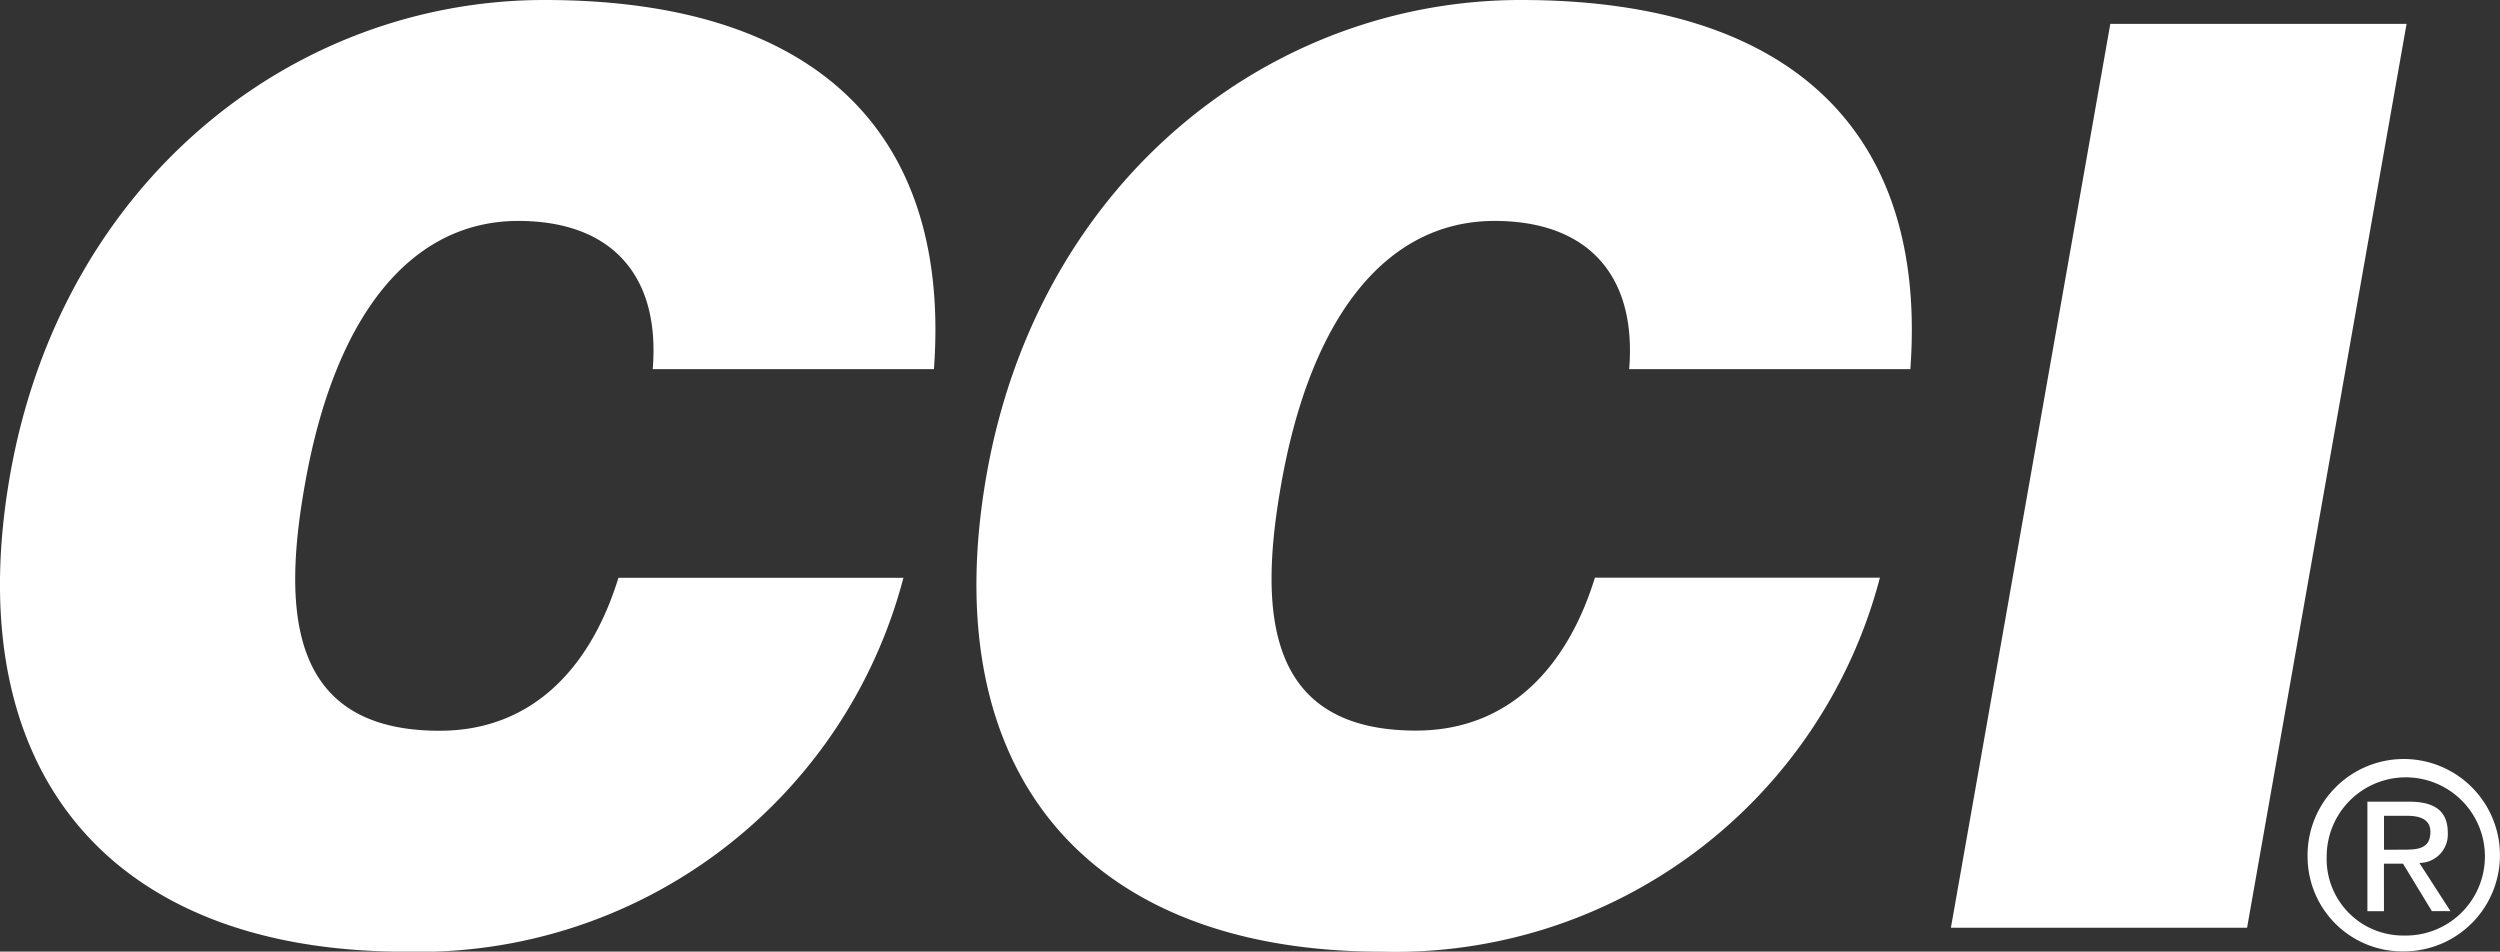
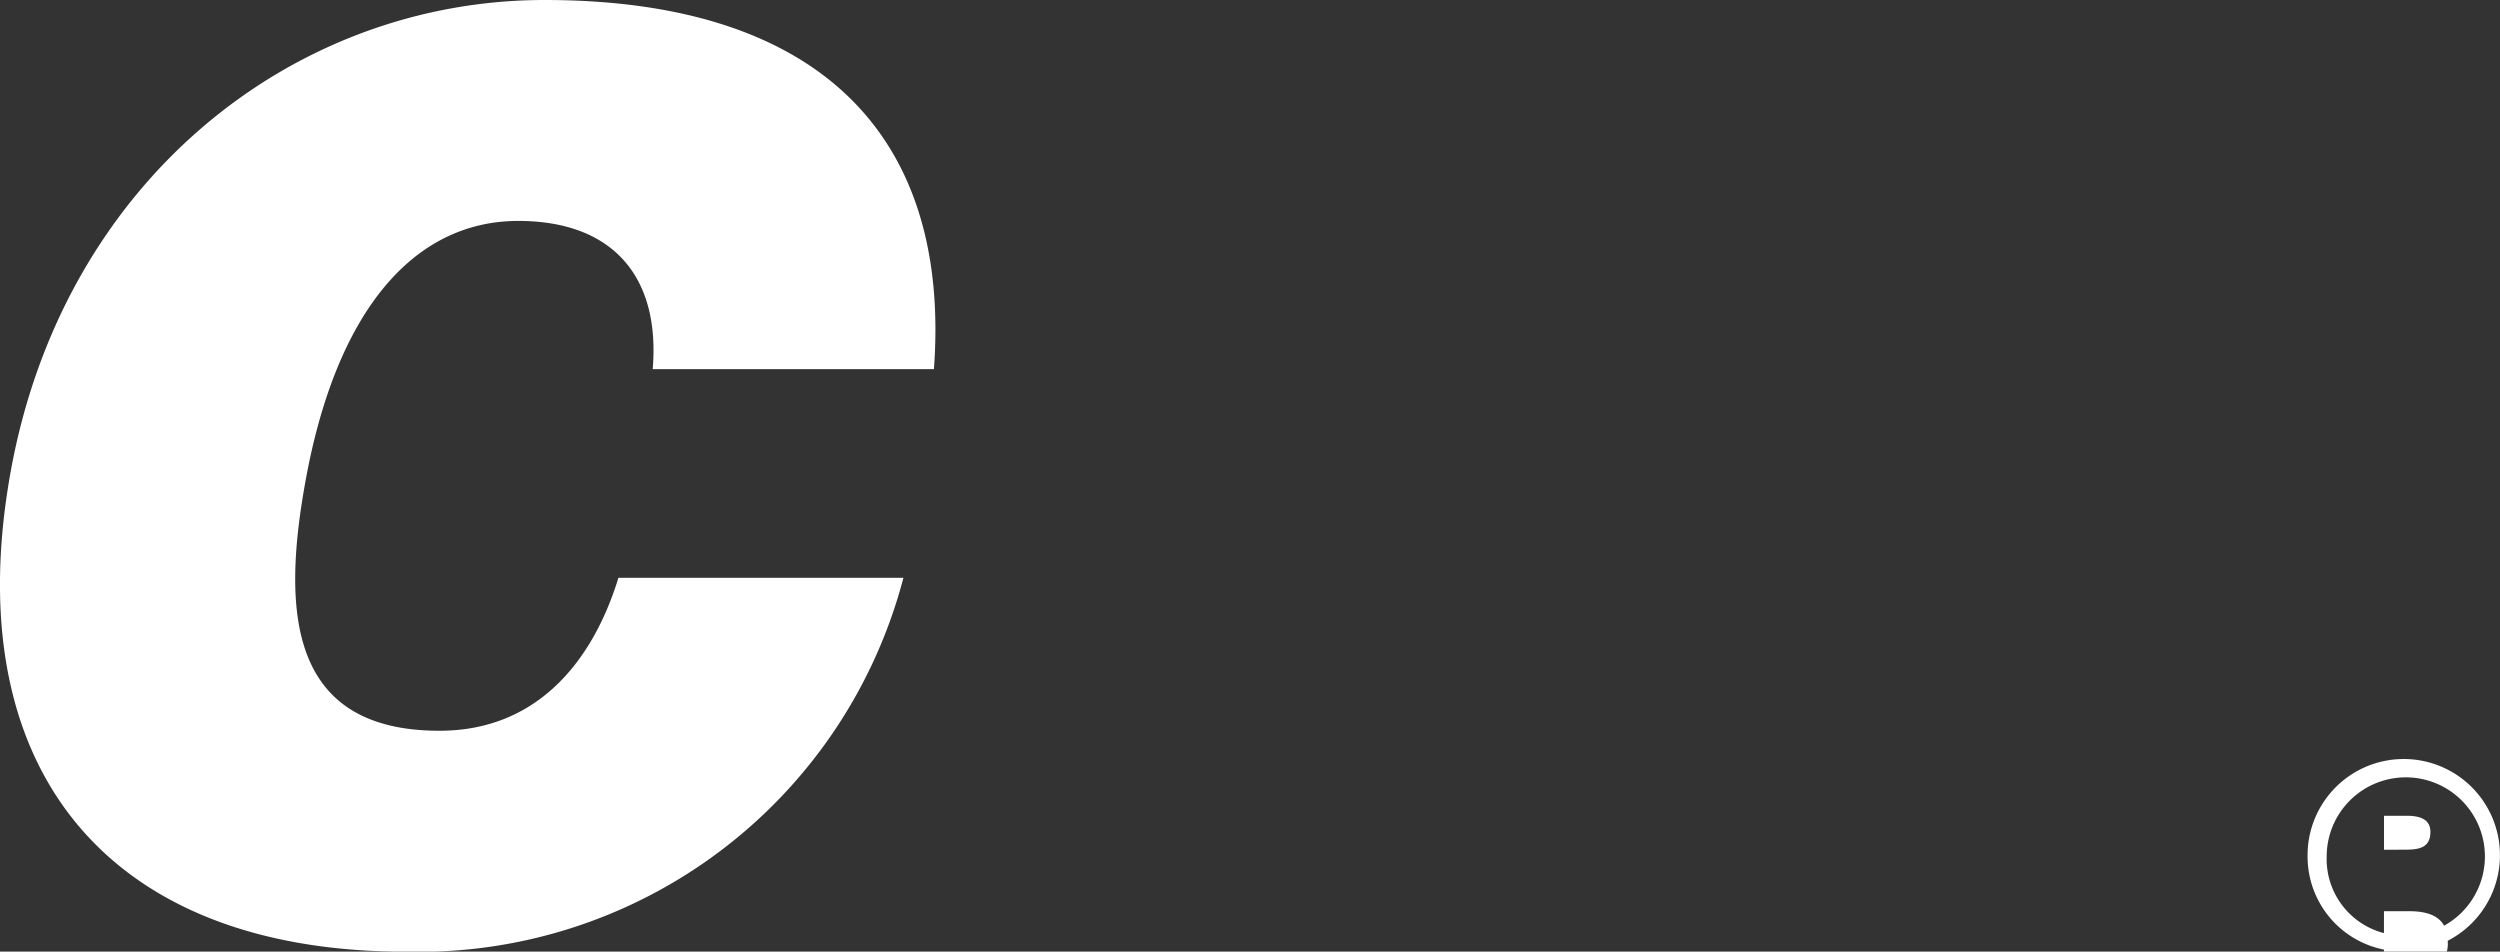
<svg xmlns="http://www.w3.org/2000/svg" data-name="Groupe 514" width="58.843" height="22.398">
  <rect width="100%" height="100%" fill="#333333" stroke="none" />
  <defs>
    <clipPath id="a">
      <path data-name="Rectangle 921" fill="none" d="M0 0h58.842v22.398H0z" />
    </clipPath>
  </defs>
  <g data-name="Groupe 513" clip-path="url(#a)" fill="#fff">
    <path data-name="Tracé 2581" d="M15.363 8.688C15.547 6.471 14.382 5.2 12.2 5.2c-2.452 0-4.3 2.1-5.024 6.205-.531 2.986-.376 5.795 3.169 5.795 2.246 0 3.586-1.566 4.211-3.6h6.708a11.791 11.791 0 01-11.717 8.8C2.513 22.4-.981 18.084.239 11.17 1.453 4.284 6.878 0 12.818 0c6.5 0 9.567 3.221 9.164 8.688z" />
-     <path data-name="Tracé 2582" d="M38.346 8.688c.183-2.217-.982-3.488-3.168-3.488-2.453 0-4.3 2.1-5.024 6.205-.527 2.985-.371 5.791 3.174 5.791 2.246 0 3.586-1.566 4.212-3.6h6.708A11.792 11.792 0 0132.529 22.4c-7.033 0-10.527-4.314-9.307-11.229C24.436 4.284 29.86 0 35.8 0c6.5 0 9.567 3.221 9.164 8.688z" />
-     <path data-name="Tracé 2583" d="M45.919 21.836L49.671.561h6.973L52.89 21.836z" />
-     <path data-name="Tracé 2584" d="M54.314 20.152a2.264 2.264 0 112.271 2.241 2.232 2.232 0 01-2.271-2.241m2.271 1.868a1.862 1.862 0 10-1.821-1.868 1.8 1.8 0 001.821 1.868m-.473-.573h-.39v-2.578h.981c.61 0 .911.225.911.733a.67.67 0 01-.669.709l.733 1.135h-.438l-.68-1.118h-.449zm.468-1.448c.33 0 .625-.024.625-.42 0-.32-.29-.378-.56-.378h-.532v.8z" />
+     <path data-name="Tracé 2584" d="M54.314 20.152a2.264 2.264 0 112.271 2.241 2.232 2.232 0 01-2.271-2.241m2.271 1.868a1.862 1.862 0 10-1.821-1.868 1.8 1.8 0 001.821 1.868m-.473-.573h-.39h.981c.61 0 .911.225.911.733a.67.67 0 01-.669.709l.733 1.135h-.438l-.68-1.118h-.449zm.468-1.448c.33 0 .625-.024.625-.42 0-.32-.29-.378-.56-.378h-.532v.8z" />
  </g>
</svg>